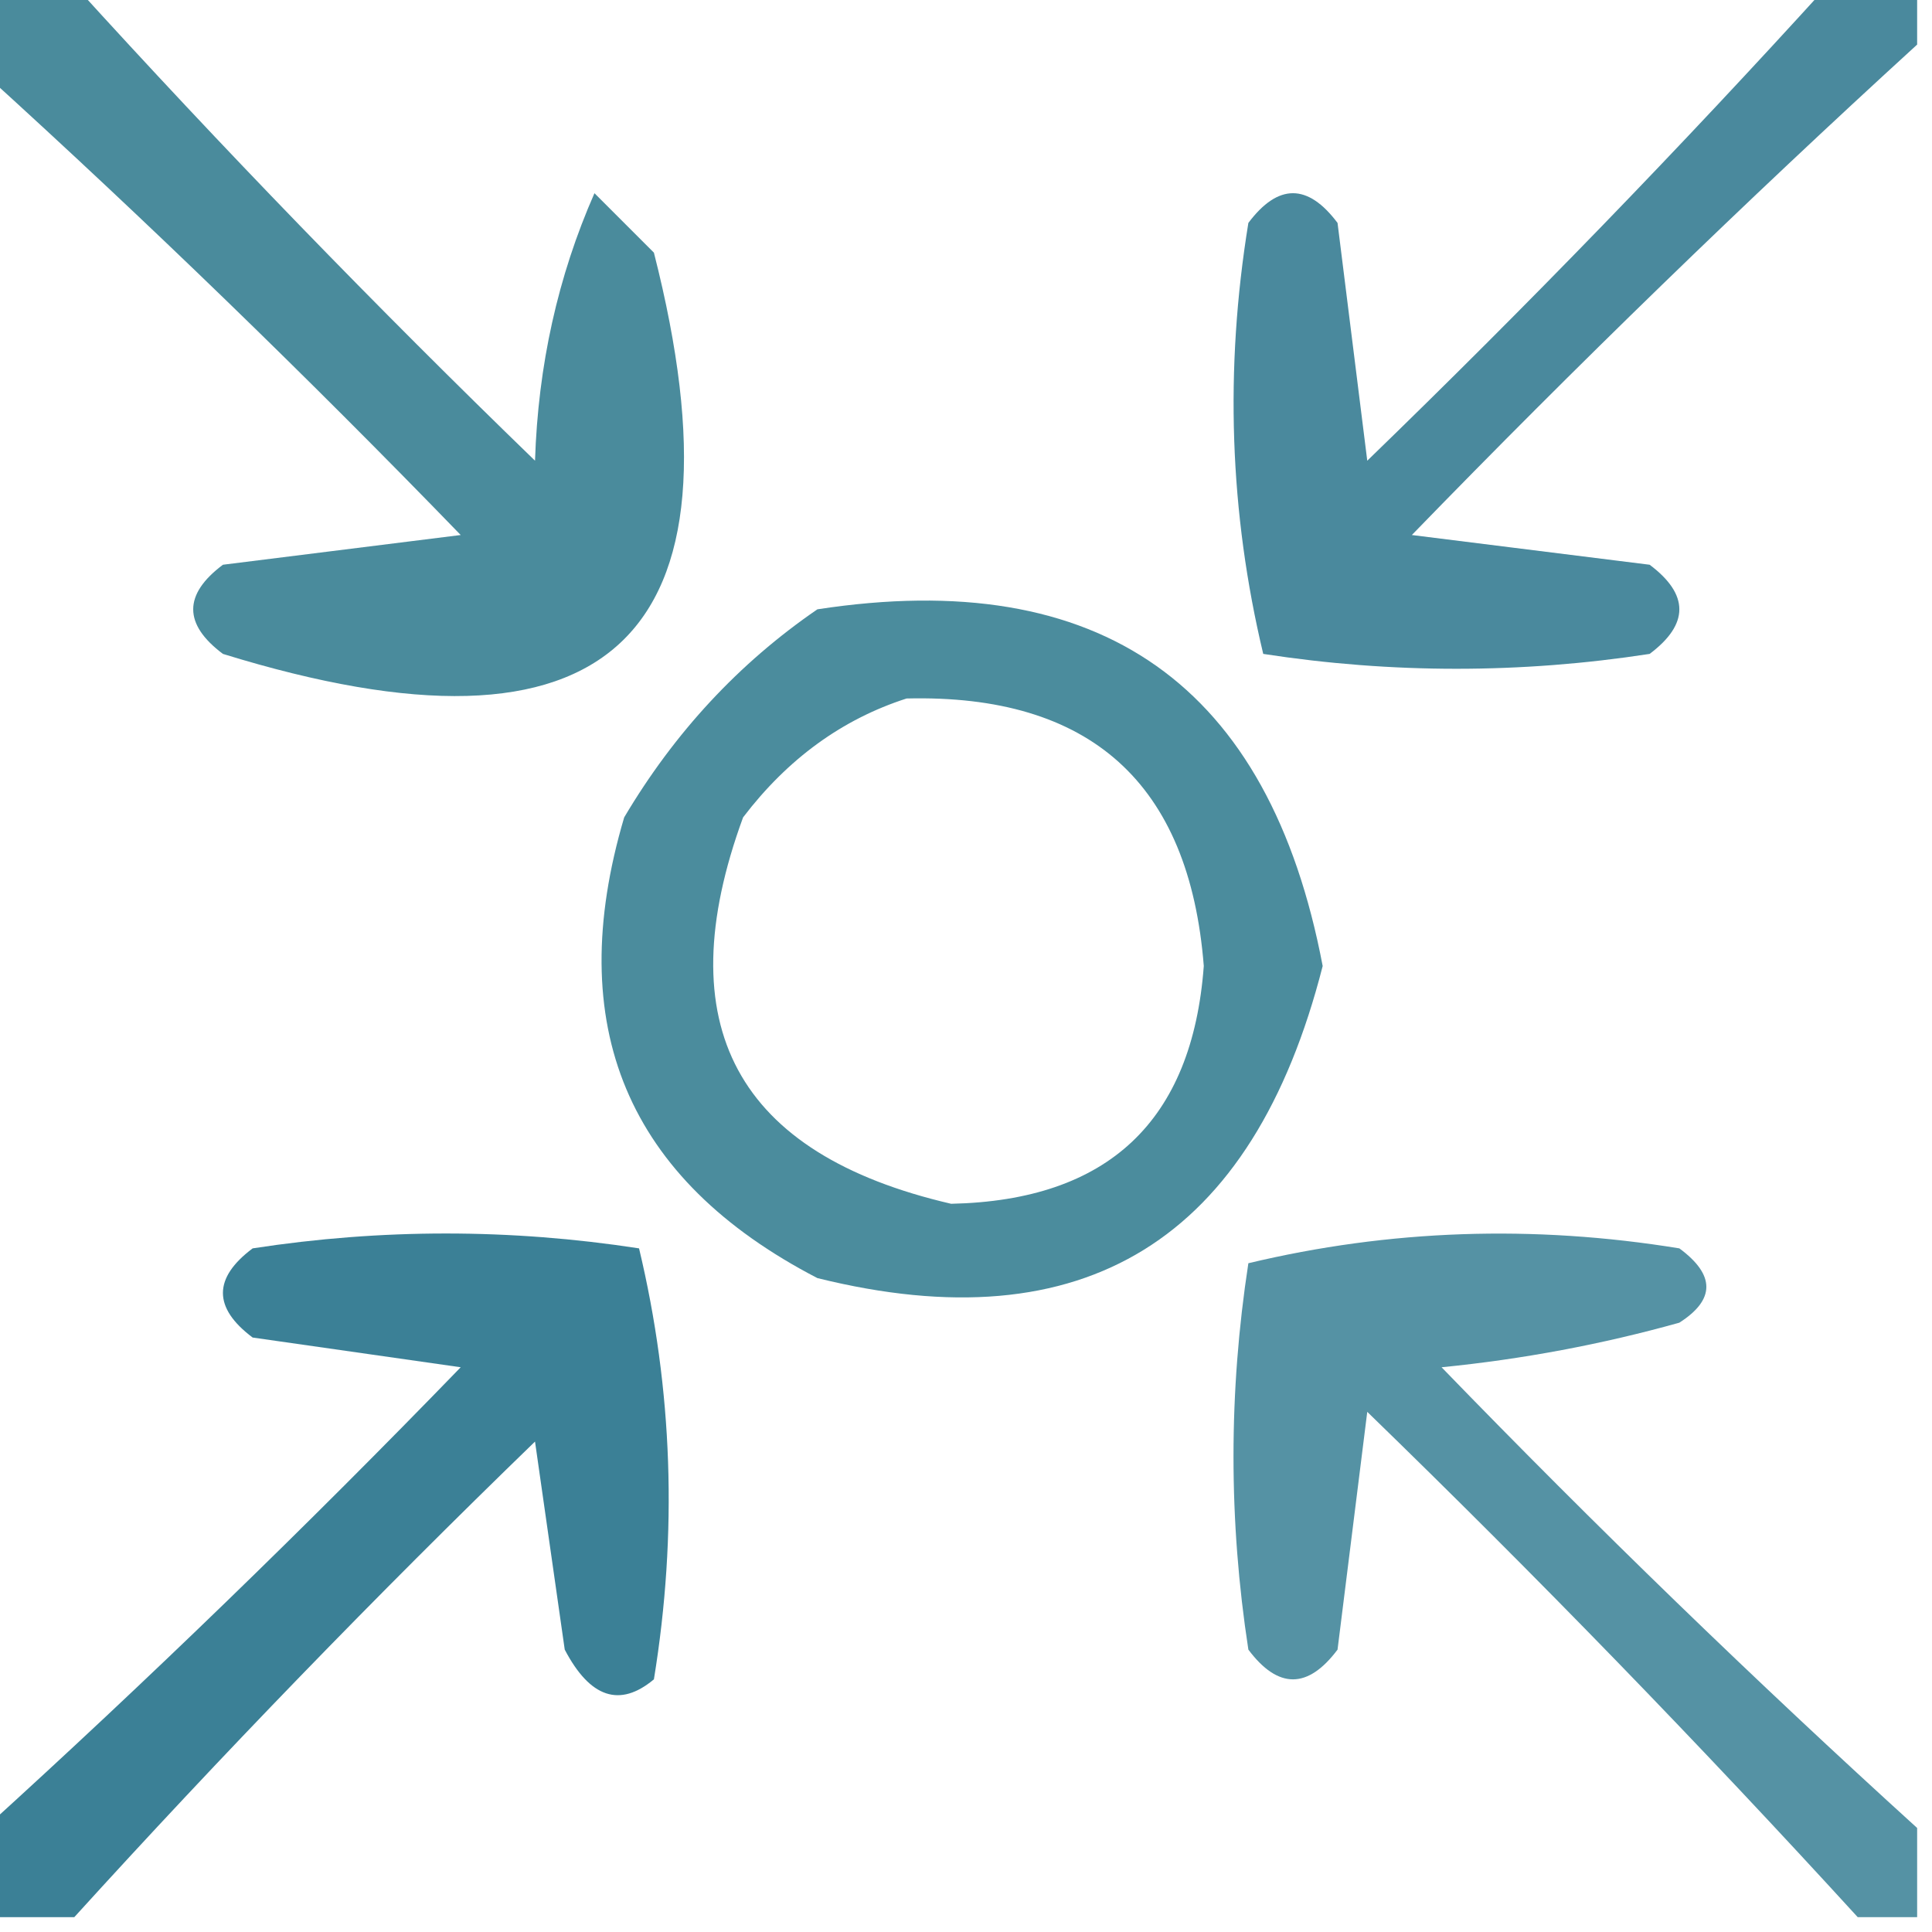
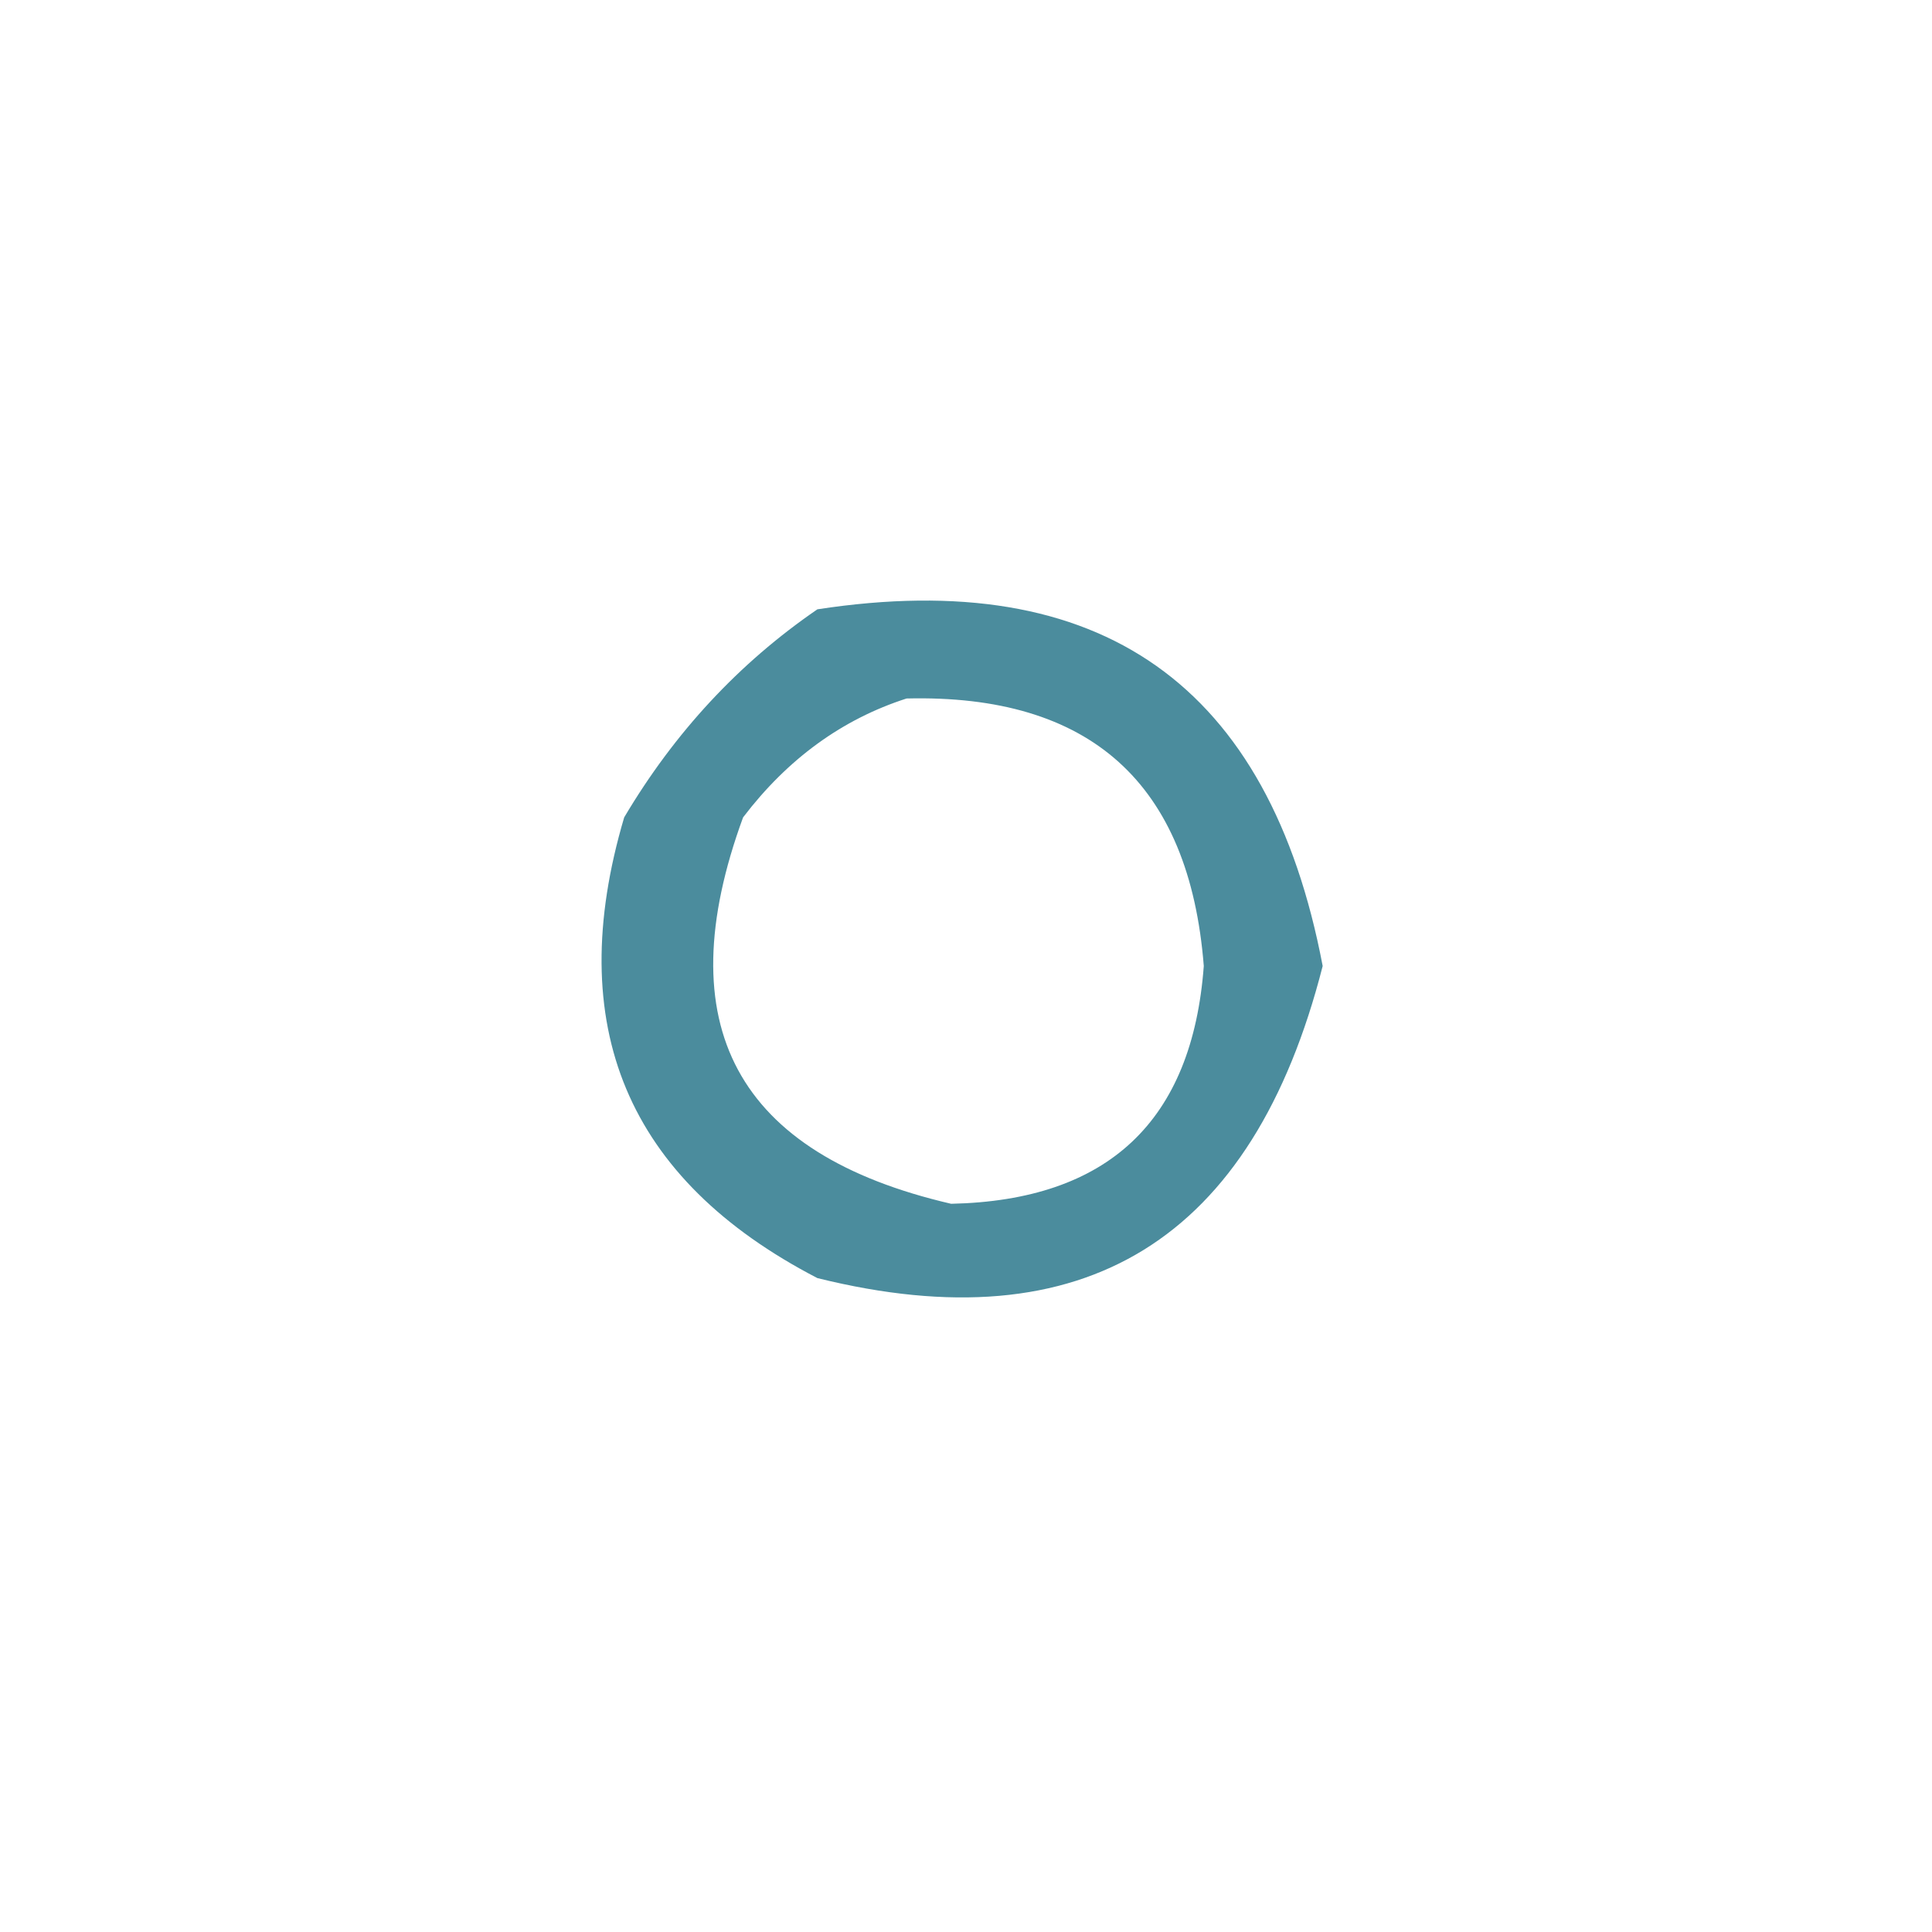
<svg xmlns="http://www.w3.org/2000/svg" version="1.1" width="65px" height="65px" style="shape-rendering:geometricPrecision; text-rendering:geometricPrecision; image-rendering:optimizeQuality; fill-rule:evenodd; clip-rule:evenodd">
  <g>
-     <path style="opacity:0.816" fill="#226f87" d="M 61.5,-0.5 C 62.5,-0.5 63.5,-0.5 64.5,-0.5C 64.5,0.167 64.5,0.833 64.5,1.5C 58.702,6.797 53.035,12.297 47.5,18C 50.167,18.333 52.833,18.667 55.5,19C 56.833,20 56.833,21 55.5,22C 51.167,22.667 46.833,22.667 42.5,22C 41.365,17.252 41.199,12.419 42,7.5C 43,6.167 44,6.167 45,7.5C 45.333,10.167 45.667,12.833 46,15.5C 51.37,10.298 56.536,4.965 61.5,-0.5 Z" />
-   </g>
+     </g>
  <g>
-     <path style="opacity:0.806" fill="#1f7085" d="M -0.5,-0.5 C 0.5,-0.5 1.5,-0.5 2.5,-0.5C 7.464,4.965 12.63,10.298 18,15.5C 18.102,12.3 18.768,9.3 20,6.5C 20.667,7.167 21.333,7.833 22,8.5C 25.317,21.513 20.484,26.013 7.5,22C 6.167,21 6.167,20 7.5,19C 10.167,18.667 12.833,18.333 15.5,18C 10.298,12.63 4.965,7.464 -0.5,2.5C -0.5,1.5 -0.5,0.5 -0.5,-0.5 Z" />
-   </g>
+     </g>
  <g>
    <path style="opacity:0.801" fill="#207086" d="M 27.5,20.5 C 37.035,19.036 42.702,23.036 44.5,32.5C 42.147,41.729 36.48,45.229 27.5,43C 21.092,39.677 18.925,34.511 21,27.5C 22.694,24.642 24.861,22.309 27.5,20.5 Z M 30.5,23.5 C 36.681,23.348 40.015,26.348 40.5,32.5C 40.112,37.72 37.279,40.387 32,40.5C 24.773,38.825 22.439,34.491 25,27.5C 26.5,25.531 28.333,24.198 30.5,23.5 Z" />
  </g>
  <g>
-     <path style="opacity:0.769" fill="#227189" d="M 64.5,61.5 C 64.5,62.5 64.5,63.5 64.5,64.5C 63.833,64.5 63.167,64.5 62.5,64.5C 57.203,58.702 51.703,53.035 46,47.5C 45.667,50.167 45.333,52.833 45,55.5C 44,56.833 43,56.833 42,55.5C 41.333,51.167 41.333,46.833 42,42.5C 46.748,41.365 51.581,41.199 56.5,42C 57.711,42.893 57.711,43.726 56.5,44.5C 53.891,45.23 51.224,45.73 48.5,46C 53.702,51.37 59.035,56.536 64.5,61.5 Z" />
-   </g>
+     </g>
  <g>
-     <path style="opacity:0.879" fill="#217088" d="M 2.5,64.5 C 1.5,64.5 0.5,64.5 -0.5,64.5C -0.5,63.5 -0.5,62.5 -0.5,61.5C 4.965,56.536 10.298,51.37 15.5,46C 13.167,45.667 10.833,45.333 8.5,45C 7.167,44 7.167,43 8.5,42C 12.833,41.333 17.167,41.333 21.5,42C 22.635,46.748 22.802,51.581 22,56.5C 20.852,57.458 19.852,57.125 19,55.5C 18.667,53.167 18.333,50.833 18,48.5C 12.63,53.702 7.464,59.035 2.5,64.5 Z" />
-   </g>
+     </g>
</svg>